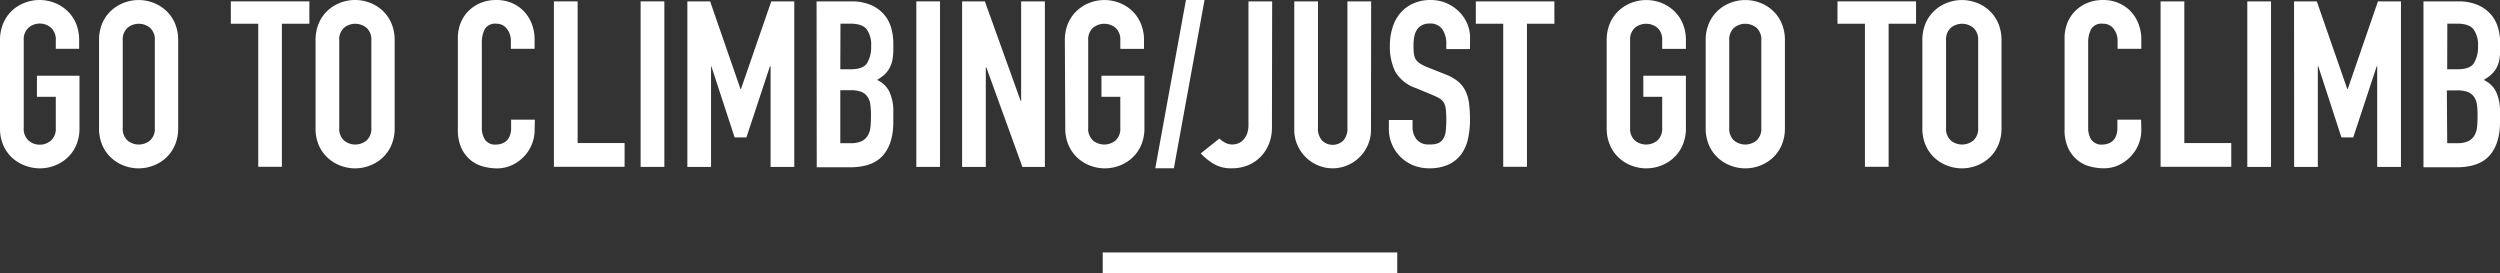
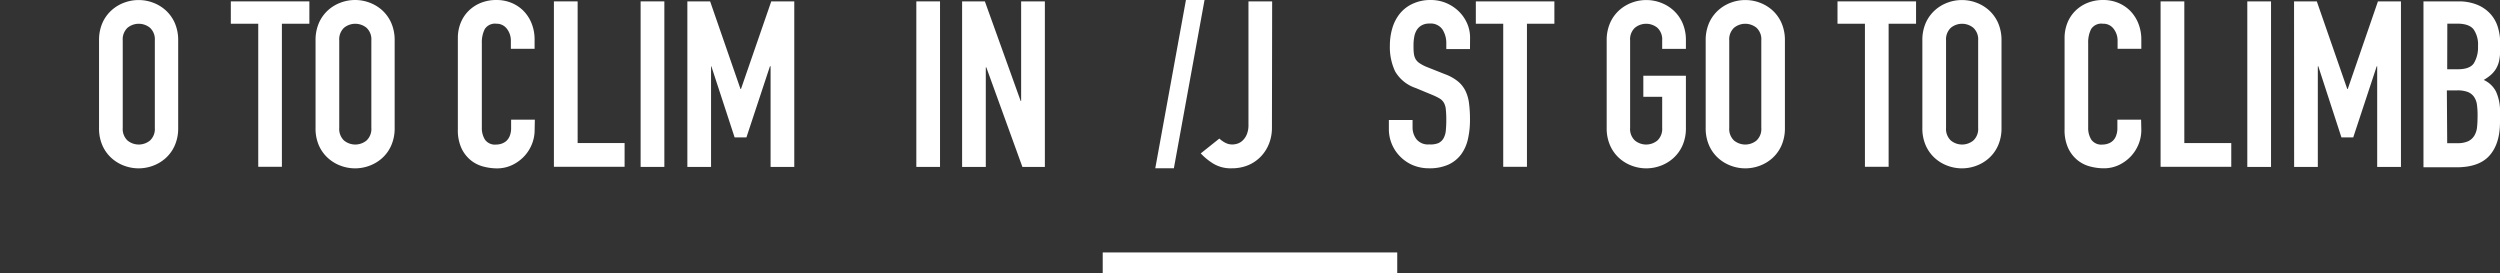
<svg xmlns="http://www.w3.org/2000/svg" viewBox="0 0 594.19 65">
  <rect x="0" y="0" width="594.19" height="65" fill="#333333" stroke="none" />
  <defs>
    <style>.cls-1{fill:#fff;}</style>
  </defs>
  <title>climbing_title</title>
  <g id="レイヤー_2" data-name="レイヤー 2">
    <g id="contents_OL">
      <rect class="cls-1" x="262.09" y="60" width="70" height="5" />
-       <path class="cls-1" d="M0,9.61a10.12,10.12,0,0,1,.83-4.2A8.88,8.88,0,0,1,3,2.4a9.35,9.35,0,0,1,3-1.79,9.78,9.78,0,0,1,6.8,0,9.31,9.31,0,0,1,3,1.79,8.9,8.9,0,0,1,2.19,3,10.12,10.12,0,0,1,.82,4.2v2H13.26v-2a3.77,3.77,0,0,0-1.13-3,4,4,0,0,0-2.68-1,4,4,0,0,0-2.68,1,3.74,3.74,0,0,0-1.13,3V30.39a3.74,3.74,0,0,0,1.13,3,4,4,0,0,0,2.68,1,4,4,0,0,0,2.68-1,3.77,3.77,0,0,0,1.13-3V23H8.78V18H18.89V30.39a10,10,0,0,1-.82,4.22,8.82,8.82,0,0,1-2.19,3,9.31,9.31,0,0,1-3,1.79,9.78,9.78,0,0,1-6.8,0A9.35,9.35,0,0,1,3,37.6a8.8,8.8,0,0,1-2.18-3A10,10,0,0,1,0,30.39Z" />
      <path class="cls-1" d="M23.54,9.61a10.12,10.12,0,0,1,.82-4.2,8.9,8.9,0,0,1,2.19-3,9.25,9.25,0,0,1,3-1.79,9.75,9.75,0,0,1,6.79,0,9.35,9.35,0,0,1,3,1.79,8.88,8.88,0,0,1,2.18,3,10.12,10.12,0,0,1,.83,4.2V30.39a10,10,0,0,1-.83,4.22,8.8,8.8,0,0,1-2.18,3,9.35,9.35,0,0,1-3,1.79,9.75,9.75,0,0,1-6.79,0,9.25,9.25,0,0,1-3-1.79,8.82,8.82,0,0,1-2.19-3,10,10,0,0,1-.82-4.22Zm5.63,20.78a3.77,3.77,0,0,0,1.13,3,4.22,4.22,0,0,0,5.36,0,3.74,3.74,0,0,0,1.14-3V9.61a3.74,3.74,0,0,0-1.14-3,4.22,4.22,0,0,0-5.36,0,3.77,3.77,0,0,0-1.13,3Z" />
      <path class="cls-1" d="M61.38,5.64H54.86V.33H73.53V5.64H67v34H61.38Z" />
      <path class="cls-1" d="M75,9.61a10.12,10.12,0,0,1,.82-4.2A8.9,8.9,0,0,1,78,2.4a9.25,9.25,0,0,1,3-1.79,9.75,9.75,0,0,1,6.79,0,9.35,9.35,0,0,1,3,1.79,8.88,8.88,0,0,1,2.18,3,10.12,10.12,0,0,1,.83,4.2V30.39a10,10,0,0,1-.83,4.22,8.8,8.8,0,0,1-2.18,3,9.35,9.35,0,0,1-3,1.79,9.75,9.75,0,0,1-6.79,0,9.25,9.25,0,0,1-3-1.79,8.82,8.82,0,0,1-2.19-3A10,10,0,0,1,75,30.39Zm5.63,20.78a3.77,3.77,0,0,0,1.13,3,4.22,4.22,0,0,0,5.36,0,3.74,3.74,0,0,0,1.14-3V9.61a3.74,3.74,0,0,0-1.14-3,4.22,4.22,0,0,0-5.36,0,3.77,3.77,0,0,0-1.13,3Z" />
      <path class="cls-1" d="M127.07,30.88a8.93,8.93,0,0,1-.69,3.48,9.13,9.13,0,0,1-1.91,2.91,9.48,9.48,0,0,1-2.84,2,8.32,8.32,0,0,1-3.51.75,12.78,12.78,0,0,1-3.26-.44,7.88,7.88,0,0,1-3-1.52,8.15,8.15,0,0,1-2.19-2.85,10.27,10.27,0,0,1-.85-4.47V9.06a9.59,9.59,0,0,1,.66-3.59,8.37,8.37,0,0,1,1.88-2.87,8.77,8.77,0,0,1,2.9-1.91A9.75,9.75,0,0,1,118,0a9.26,9.26,0,0,1,3.59.69,8.74,8.74,0,0,1,2.87,1.93,9,9,0,0,1,1.91,3,10.16,10.16,0,0,1,.69,3.78V11.6h-5.64V9.72a4.54,4.54,0,0,0-.94-2.87A3,3,0,0,0,118,5.64a2.87,2.87,0,0,0-2.79,1.29,7,7,0,0,0-.69,3.29V30.33a5.17,5.17,0,0,0,.75,2.87,2.93,2.93,0,0,0,2.68,1.16,4.08,4.08,0,0,0,1.19-.19,3.37,3.37,0,0,0,1.16-.63,3.21,3.21,0,0,0,.85-1.22,4.92,4.92,0,0,0,.33-1.93V28.45h5.64Z" />
      <path class="cls-1" d="M131.65.33h5.64V34h11.16v5.64h-16.8Z" />
      <path class="cls-1" d="M152.26.33h5.64V39.67h-5.64Z" />
      <path class="cls-1" d="M163.37.33h5.41L176,21.16h.11L183.31.33h5.47V39.67h-5.63V15.75H183l-5.59,16.9h-2.81l-5.53-16.9H169V39.67h-5.63Z" />
-       <path class="cls-1" d="M194.08.33h8.24a11.58,11.58,0,0,1,4.61.83,8.68,8.68,0,0,1,3.12,2.21,8.24,8.24,0,0,1,1.74,3.18,13.19,13.19,0,0,1,.53,3.73v1.43a13,13,0,0,1-.25,2.71,6.59,6.59,0,0,1-.75,1.93,6.13,6.13,0,0,1-1.21,1.47A11.39,11.39,0,0,1,208.45,19a6,6,0,0,1,2.93,2.79,11.06,11.06,0,0,1,.94,4.94V29q0,5.19-2.52,8t-8,2.76h-7.68Zm5.64,16.13h2.54c1.88,0,3.14-.47,3.79-1.4a7.34,7.34,0,0,0,1-4.12,6.28,6.28,0,0,0-1.07-4q-1.08-1.32-3.9-1.32h-2.32Zm0,17.57h2.43a6,6,0,0,0,2.68-.49,3.5,3.5,0,0,0,1.46-1.39,4.93,4.93,0,0,0,.61-2.09c.08-.81.11-1.7.11-2.66a17.77,17.77,0,0,0-.16-2.59,4.21,4.21,0,0,0-.69-1.85,3.26,3.26,0,0,0-1.47-1.14,6.76,6.76,0,0,0-2.48-.38h-2.49Z" />
      <path class="cls-1" d="M217.79.33h5.63V39.67h-5.63Z" />
      <path class="cls-1" d="M228.67.33h5.41L242.59,24h.11V.33h5.64V39.67H243L234.42,16h-.12V39.67h-5.63Z" />
-       <path class="cls-1" d="M253.09,9.61a10,10,0,0,1,.83-4.2,8.88,8.88,0,0,1,2.18-3,9.25,9.25,0,0,1,3-1.79,9.75,9.75,0,0,1,6.79,0,9.25,9.25,0,0,1,3,1.79,8.88,8.88,0,0,1,2.18,3,10,10,0,0,1,.83,4.2v2h-5.63v-2a3.77,3.77,0,0,0-1.13-3,4.22,4.22,0,0,0-5.36,0,3.74,3.74,0,0,0-1.14,3V30.39a3.74,3.74,0,0,0,1.14,3,4.22,4.22,0,0,0,5.36,0,3.77,3.77,0,0,0,1.13-3V23h-4.48V18H272V30.39a9.84,9.84,0,0,1-.83,4.22,8.8,8.8,0,0,1-2.18,3,9.25,9.25,0,0,1-3,1.79,9.75,9.75,0,0,1-6.79,0,9.25,9.25,0,0,1-3-1.79,8.8,8.8,0,0,1-2.18-3,9.84,9.84,0,0,1-.83-4.22Z" />
      <path class="cls-1" d="M281.87,0h4.42L279,40h-4.42Z" />
      <path class="cls-1" d="M302.31,30.39a10.25,10.25,0,0,1-.66,3.67,9.29,9.29,0,0,1-1.91,3.07,9,9,0,0,1-3,2.1,10.06,10.06,0,0,1-4,.77,8,8,0,0,1-4.5-1.19,14.62,14.62,0,0,1-2.85-2.35l4.42-3.53a6.06,6.06,0,0,0,1.41,1,3.58,3.58,0,0,0,1.69.41,4.22,4.22,0,0,0,1.16-.19,3.22,3.22,0,0,0,1.24-.72,4.22,4.22,0,0,0,1-1.43,5.82,5.82,0,0,0,.42-2.41V.33h5.63Z" />
-       <path class="cls-1" d="M325.85,30.83a8.89,8.89,0,0,1-.72,3.59,9.22,9.22,0,0,1-4.86,4.86,9,9,0,0,1-7.07,0,9.22,9.22,0,0,1-4.86-4.86,8.89,8.89,0,0,1-.72-3.59V.33h5.63v30a4.18,4.18,0,0,0,1,3.09,3.61,3.61,0,0,0,5,0,4.22,4.22,0,0,0,1-3.09V.33h5.64Z" />
      <path class="cls-1" d="M349.38,11.66h-5.63V10.39A6,6,0,0,0,342.84,7a3.39,3.39,0,0,0-3.07-1.4,3.61,3.61,0,0,0-1.9.44,3.15,3.15,0,0,0-1.16,1.13,4.61,4.61,0,0,0-.58,1.6,10.77,10.77,0,0,0-.17,1.91c0,.77,0,1.43.08,2a3.61,3.61,0,0,0,.42,1.38,3.09,3.09,0,0,0,1,1,9.25,9.25,0,0,0,1.74.89l4.31,1.71a10.68,10.68,0,0,1,3,1.68,6.88,6.88,0,0,1,1.8,2.27,9.52,9.52,0,0,1,.85,3,29.48,29.48,0,0,1,.22,3.84,20.4,20.4,0,0,1-.49,4.62,9.79,9.79,0,0,1-1.63,3.64,7.84,7.84,0,0,1-3,2.41,10.89,10.89,0,0,1-4.59.88,10,10,0,0,1-3.81-.72,9.31,9.31,0,0,1-3-2,9.22,9.22,0,0,1-2.76-6.66v-2.1h5.63v1.77a4.6,4.6,0,0,0,.92,2.79,3.52,3.52,0,0,0,3.06,1.24A4.89,4.89,0,0,0,341.9,34a2.83,2.83,0,0,0,1.21-1.16,4.64,4.64,0,0,0,.53-1.85c.07-.74.11-1.55.11-2.43a24.79,24.79,0,0,0-.11-2.54,4,4,0,0,0-.47-1.61,2.93,2.93,0,0,0-1-1,14.08,14.08,0,0,0-1.69-.83l-4-1.66a8.92,8.92,0,0,1-4.89-3.95,13.53,13.53,0,0,1-1.25-6.16,14.51,14.51,0,0,1,.61-4.2,10,10,0,0,1,1.8-3.42,8.46,8.46,0,0,1,3-2.29A9.89,9.89,0,0,1,340,0a9.44,9.44,0,0,1,3.84.77,9.63,9.63,0,0,1,3,2.05,9,9,0,0,1,1.9,2.84,8.31,8.31,0,0,1,.66,3.24Z" />
      <path class="cls-1" d="M357.28,5.64h-6.51V.33h18.67V5.64h-6.52v34h-5.64Z" />
      <path class="cls-1" d="M381.87,9.61a10.12,10.12,0,0,1,.83-4.2,8.88,8.88,0,0,1,2.18-3,9.35,9.35,0,0,1,3-1.79,9.78,9.78,0,0,1,6.8,0,9.31,9.31,0,0,1,3,1.79,8.9,8.9,0,0,1,2.19,3,10.12,10.12,0,0,1,.83,4.2v2h-5.64v-2a3.77,3.77,0,0,0-1.13-3,4.22,4.22,0,0,0-5.36,0,3.74,3.74,0,0,0-1.13,3V30.39a3.74,3.74,0,0,0,1.13,3,4.22,4.22,0,0,0,5.36,0,3.77,3.77,0,0,0,1.13-3V23h-4.48V18h10.12V30.39a10,10,0,0,1-.83,4.22,8.82,8.82,0,0,1-2.19,3,9.31,9.31,0,0,1-3,1.79,9.78,9.78,0,0,1-6.8,0,9.35,9.35,0,0,1-3-1.79,8.8,8.8,0,0,1-2.18-3,10,10,0,0,1-.83-4.22Z" />
      <path class="cls-1" d="M405.4,9.61a10.12,10.12,0,0,1,.83-4.2,8.9,8.9,0,0,1,2.19-3,9.31,9.31,0,0,1,3-1.79,9.78,9.78,0,0,1,6.8,0,9.35,9.35,0,0,1,3,1.79,8.88,8.88,0,0,1,2.18,3,10.12,10.12,0,0,1,.83,4.2V30.39a10,10,0,0,1-.83,4.22,8.8,8.8,0,0,1-2.18,3,9.35,9.35,0,0,1-3,1.79,9.78,9.78,0,0,1-6.8,0,9.31,9.31,0,0,1-3-1.79,8.82,8.82,0,0,1-2.19-3,10,10,0,0,1-.83-4.22ZM411,30.39a3.77,3.77,0,0,0,1.13,3,4.22,4.22,0,0,0,5.36,0,3.74,3.74,0,0,0,1.13-3V9.61a3.74,3.74,0,0,0-1.13-3,4.22,4.22,0,0,0-5.36,0,3.77,3.77,0,0,0-1.13,3Z" />
      <path class="cls-1" d="M443.25,5.64h-6.52V.33H455.4V5.64h-6.52v34h-5.63Z" />
      <path class="cls-1" d="M456.9,9.61a10.12,10.12,0,0,1,.82-4.2,8.9,8.9,0,0,1,2.19-3,9.25,9.25,0,0,1,3-1.79,9.75,9.75,0,0,1,6.79,0,9.35,9.35,0,0,1,3,1.79,8.88,8.88,0,0,1,2.18,3,10.12,10.12,0,0,1,.83,4.2V30.39a10,10,0,0,1-.83,4.22,8.8,8.8,0,0,1-2.18,3,9.35,9.35,0,0,1-3,1.79,9.75,9.75,0,0,1-6.79,0,9.25,9.25,0,0,1-3-1.79,8.82,8.82,0,0,1-2.19-3,10,10,0,0,1-.82-4.22Zm5.63,20.78a3.77,3.77,0,0,0,1.13,3,4.22,4.22,0,0,0,5.36,0,3.74,3.74,0,0,0,1.14-3V9.61a3.74,3.74,0,0,0-1.14-3,4.22,4.22,0,0,0-5.36,0,3.77,3.77,0,0,0-1.13,3Z" />
      <path class="cls-1" d="M508.94,30.88a8.93,8.93,0,0,1-.69,3.48,9.13,9.13,0,0,1-1.91,2.91,9.48,9.48,0,0,1-2.84,2A8.32,8.32,0,0,1,500,40a12.78,12.78,0,0,1-3.26-.44,7.88,7.88,0,0,1-3-1.52,8.15,8.15,0,0,1-2.19-2.85,10.27,10.27,0,0,1-.85-4.47V9.06a9.59,9.59,0,0,1,.66-3.59,8.37,8.37,0,0,1,1.88-2.87,8.67,8.67,0,0,1,2.9-1.91A9.75,9.75,0,0,1,499.88,0a9.26,9.26,0,0,1,3.59.69,8.74,8.74,0,0,1,2.87,1.93,9,9,0,0,1,1.91,3,10.16,10.16,0,0,1,.69,3.78V11.6H503.3V9.72a4.54,4.54,0,0,0-.94-2.87,3,3,0,0,0-2.54-1.21A2.87,2.87,0,0,0,497,6.93a7,7,0,0,0-.69,3.29V30.33a5.17,5.17,0,0,0,.75,2.87,2.92,2.92,0,0,0,2.68,1.16,4,4,0,0,0,1.18-.19,3,3,0,0,0,2-1.85,4.92,4.92,0,0,0,.33-1.93V28.45h5.64Z" />
      <path class="cls-1" d="M513.52.33h5.64V34h11.16v5.64h-16.8Z" />
      <path class="cls-1" d="M534.13.33h5.64V39.67h-5.64Z" />
      <path class="cls-1" d="M545.24.33h5.41l7.24,20.83H558L565.18.33h5.47V39.67H565V15.75h-.11l-5.58,16.9h-2.81L551,15.75h-.11V39.67h-5.63Z" />
      <path class="cls-1" d="M576,.33h8.24a11.58,11.58,0,0,1,4.61.83,8.68,8.68,0,0,1,3.12,2.21,8.24,8.24,0,0,1,1.74,3.18,13.19,13.19,0,0,1,.53,3.73v1.43a13,13,0,0,1-.25,2.71,6.59,6.59,0,0,1-.75,1.93A6.37,6.37,0,0,1,592,17.82,11.39,11.39,0,0,1,590.32,19a6.07,6.07,0,0,1,2.93,2.79,11.06,11.06,0,0,1,.94,4.94V29q0,5.19-2.52,8t-8,2.76H576Zm5.64,16.13h2.54c1.88,0,3.14-.47,3.78-1.4a7.25,7.25,0,0,0,1-4.12,6.22,6.22,0,0,0-1.08-4c-.71-.88-2-1.32-3.89-1.32h-2.32Zm0,17.57H584a6,6,0,0,0,2.68-.49,3.5,3.5,0,0,0,1.46-1.39,4.93,4.93,0,0,0,.61-2.09c.08-.81.11-1.7.11-2.66a17.77,17.77,0,0,0-.16-2.59A4.21,4.21,0,0,0,588,23a3.26,3.26,0,0,0-1.47-1.14,6.8,6.8,0,0,0-2.48-.38h-2.49Z" />
    </g>
  </g>
</svg>